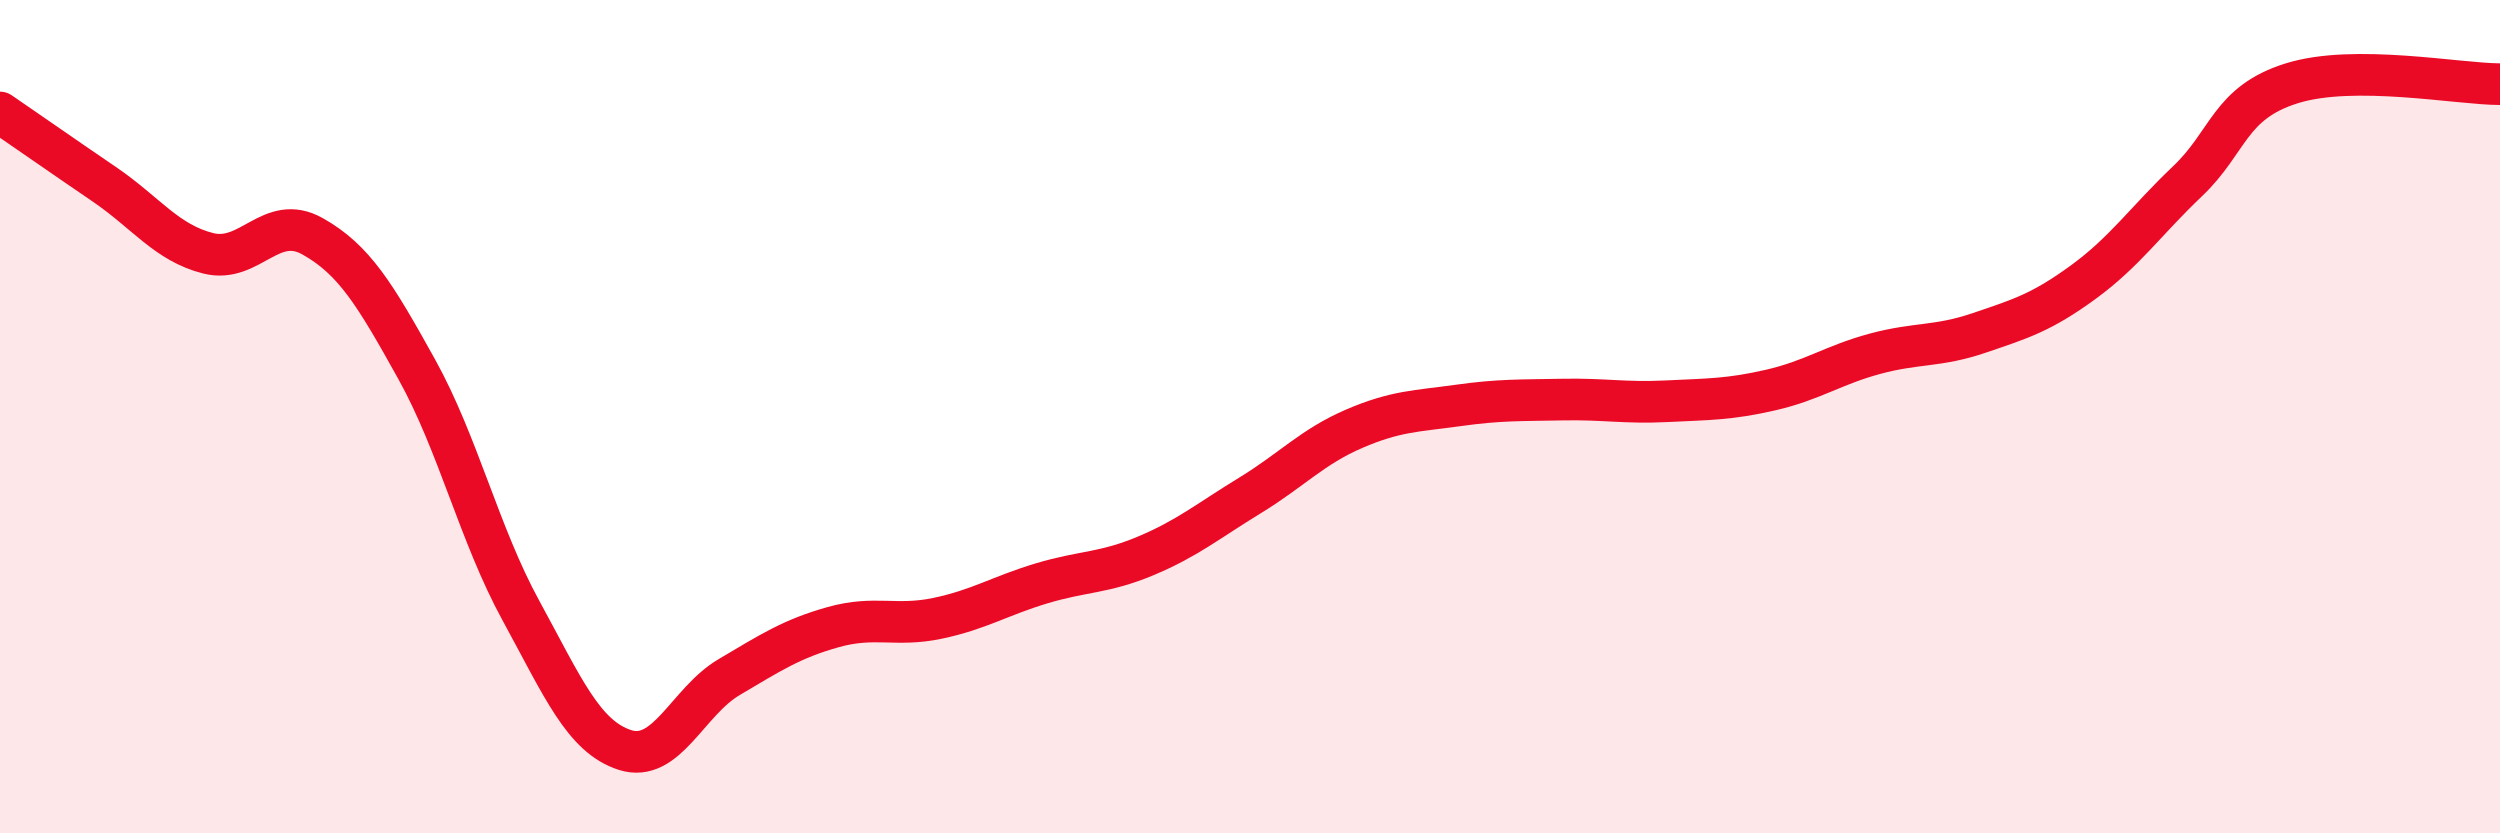
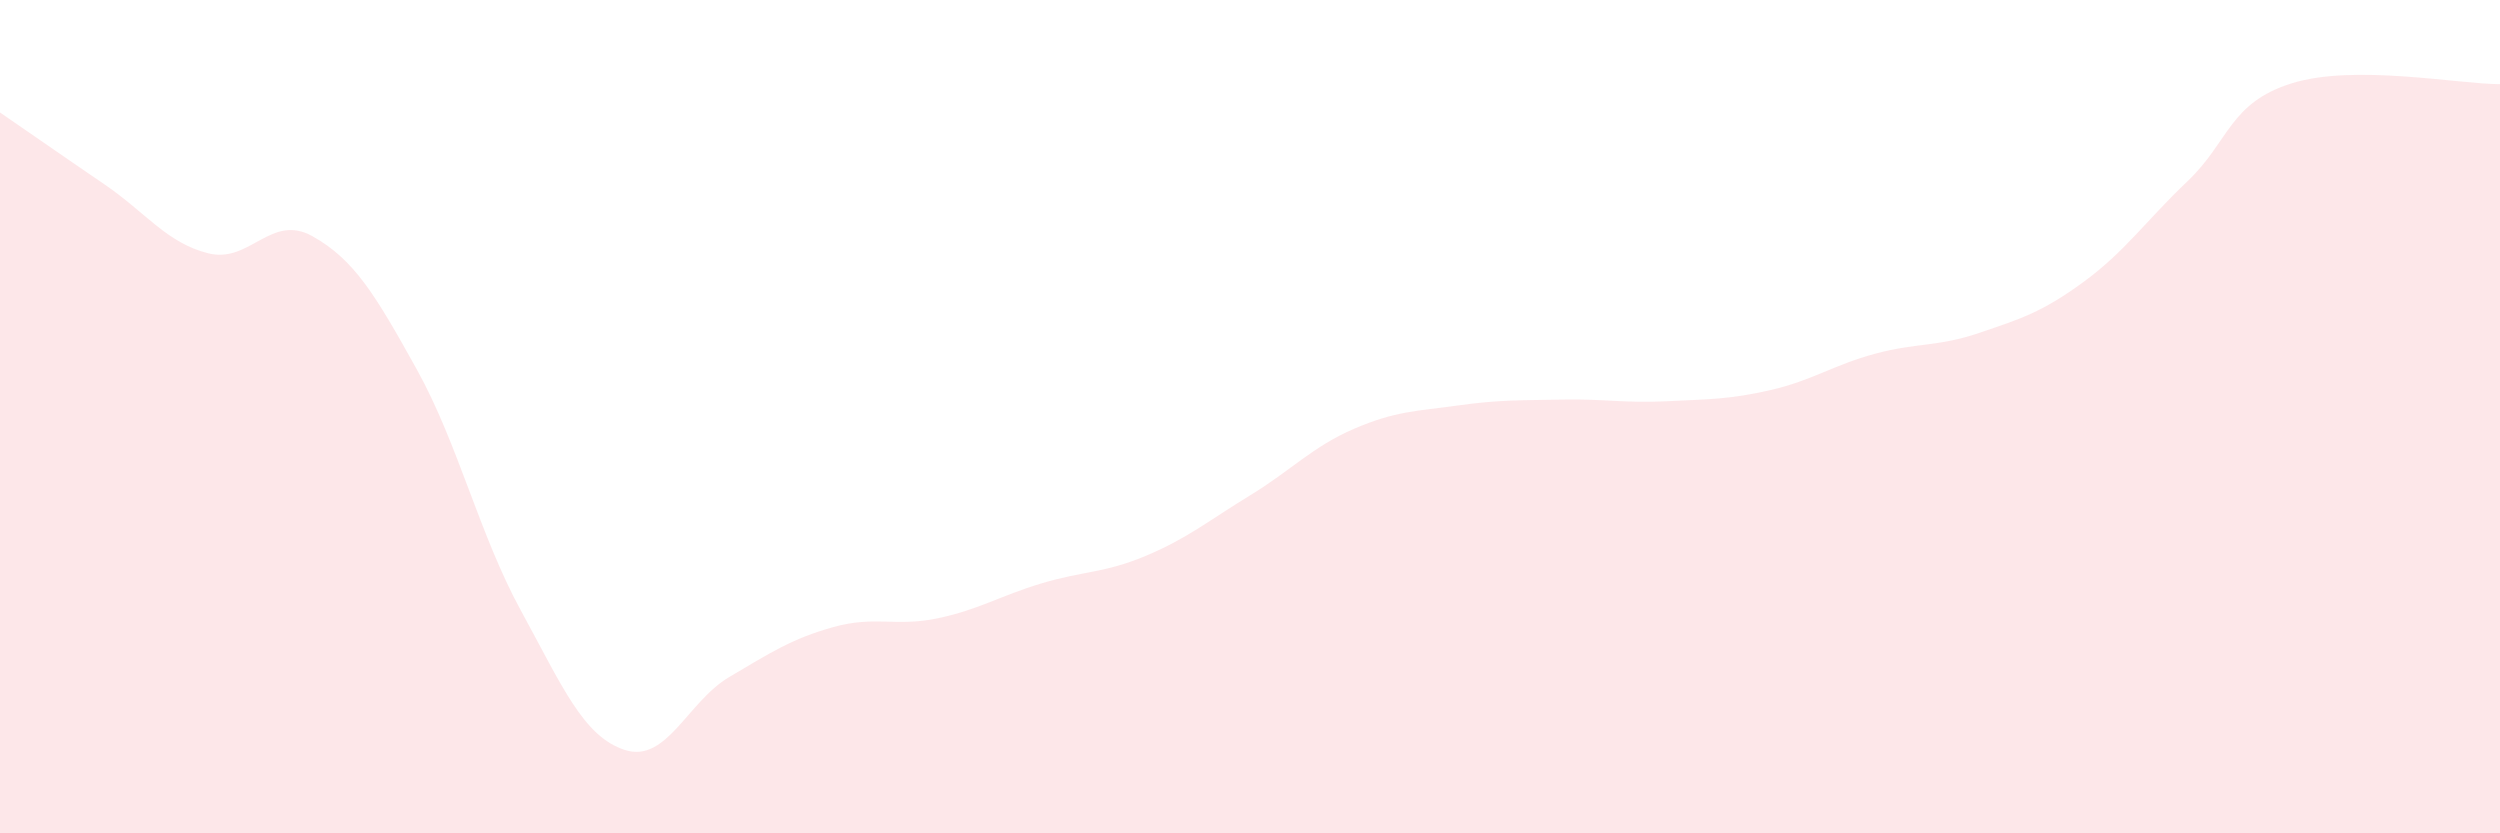
<svg xmlns="http://www.w3.org/2000/svg" width="60" height="20" viewBox="0 0 60 20">
  <path d="M 0,2.7 C 0.5,3.04 1.5,3.74 2.5,4.42 C 3.5,5.1 4,5.83 5,6.08 C 6,6.33 6.5,5.11 7.5,5.67 C 8.5,6.23 9,7.06 10,8.86 C 11,10.66 11.5,12.82 12.5,14.65 C 13.5,16.48 14,17.68 15,18 C 16,18.32 16.5,16.84 17.5,16.25 C 18.5,15.66 19,15.33 20,15.05 C 21,14.77 21.5,15.05 22.5,14.84 C 23.5,14.63 24,14.3 25,14 C 26,13.7 26.5,13.76 27.5,13.34 C 28.5,12.92 29,12.5 30,11.89 C 31,11.28 31.5,10.72 32.5,10.29 C 33.5,9.86 34,9.87 35,9.73 C 36,9.59 36.5,9.61 37.5,9.59 C 38.5,9.57 39,9.68 40,9.63 C 41,9.58 41.5,9.59 42.5,9.36 C 43.5,9.13 44,8.76 45,8.49 C 46,8.22 46.5,8.33 47.5,7.99 C 48.5,7.65 49,7.5 50,6.77 C 51,6.04 51.5,5.3 52.5,4.35 C 53.5,3.4 53.5,2.47 55,2 C 56.5,1.53 59,2.02 60,2.02L60 20L0 20Z" fill="#EB0A25" opacity="0.1" stroke-linecap="round" stroke-linejoin="round" />
-   <path d="M 0,2.7 C 0.5,3.04 1.5,3.74 2.5,4.42 C 3.5,5.1 4,5.83 5,6.08 C 6,6.33 6.5,5.11 7.5,5.67 C 8.5,6.23 9,7.06 10,8.86 C 11,10.66 11.5,12.82 12.5,14.65 C 13.5,16.48 14,17.68 15,18 C 16,18.32 16.5,16.84 17.5,16.25 C 18.5,15.66 19,15.33 20,15.05 C 21,14.77 21.5,15.05 22.5,14.84 C 23.5,14.63 24,14.3 25,14 C 26,13.7 26.5,13.76 27.5,13.34 C 28.5,12.92 29,12.5 30,11.89 C 31,11.28 31.5,10.72 32.5,10.29 C 33.5,9.86 34,9.87 35,9.73 C 36,9.59 36.5,9.61 37.5,9.59 C 38.5,9.57 39,9.68 40,9.63 C 41,9.58 41.5,9.59 42.5,9.36 C 43.5,9.13 44,8.76 45,8.49 C 46,8.22 46.5,8.33 47.5,7.99 C 48.5,7.65 49,7.5 50,6.77 C 51,6.04 51.5,5.3 52.5,4.35 C 53.5,3.4 53.5,2.47 55,2 C 56.5,1.53 59,2.02 60,2.02" stroke="#EB0A25" stroke-width="1" fill="none" stroke-linecap="round" stroke-linejoin="round" />
</svg>